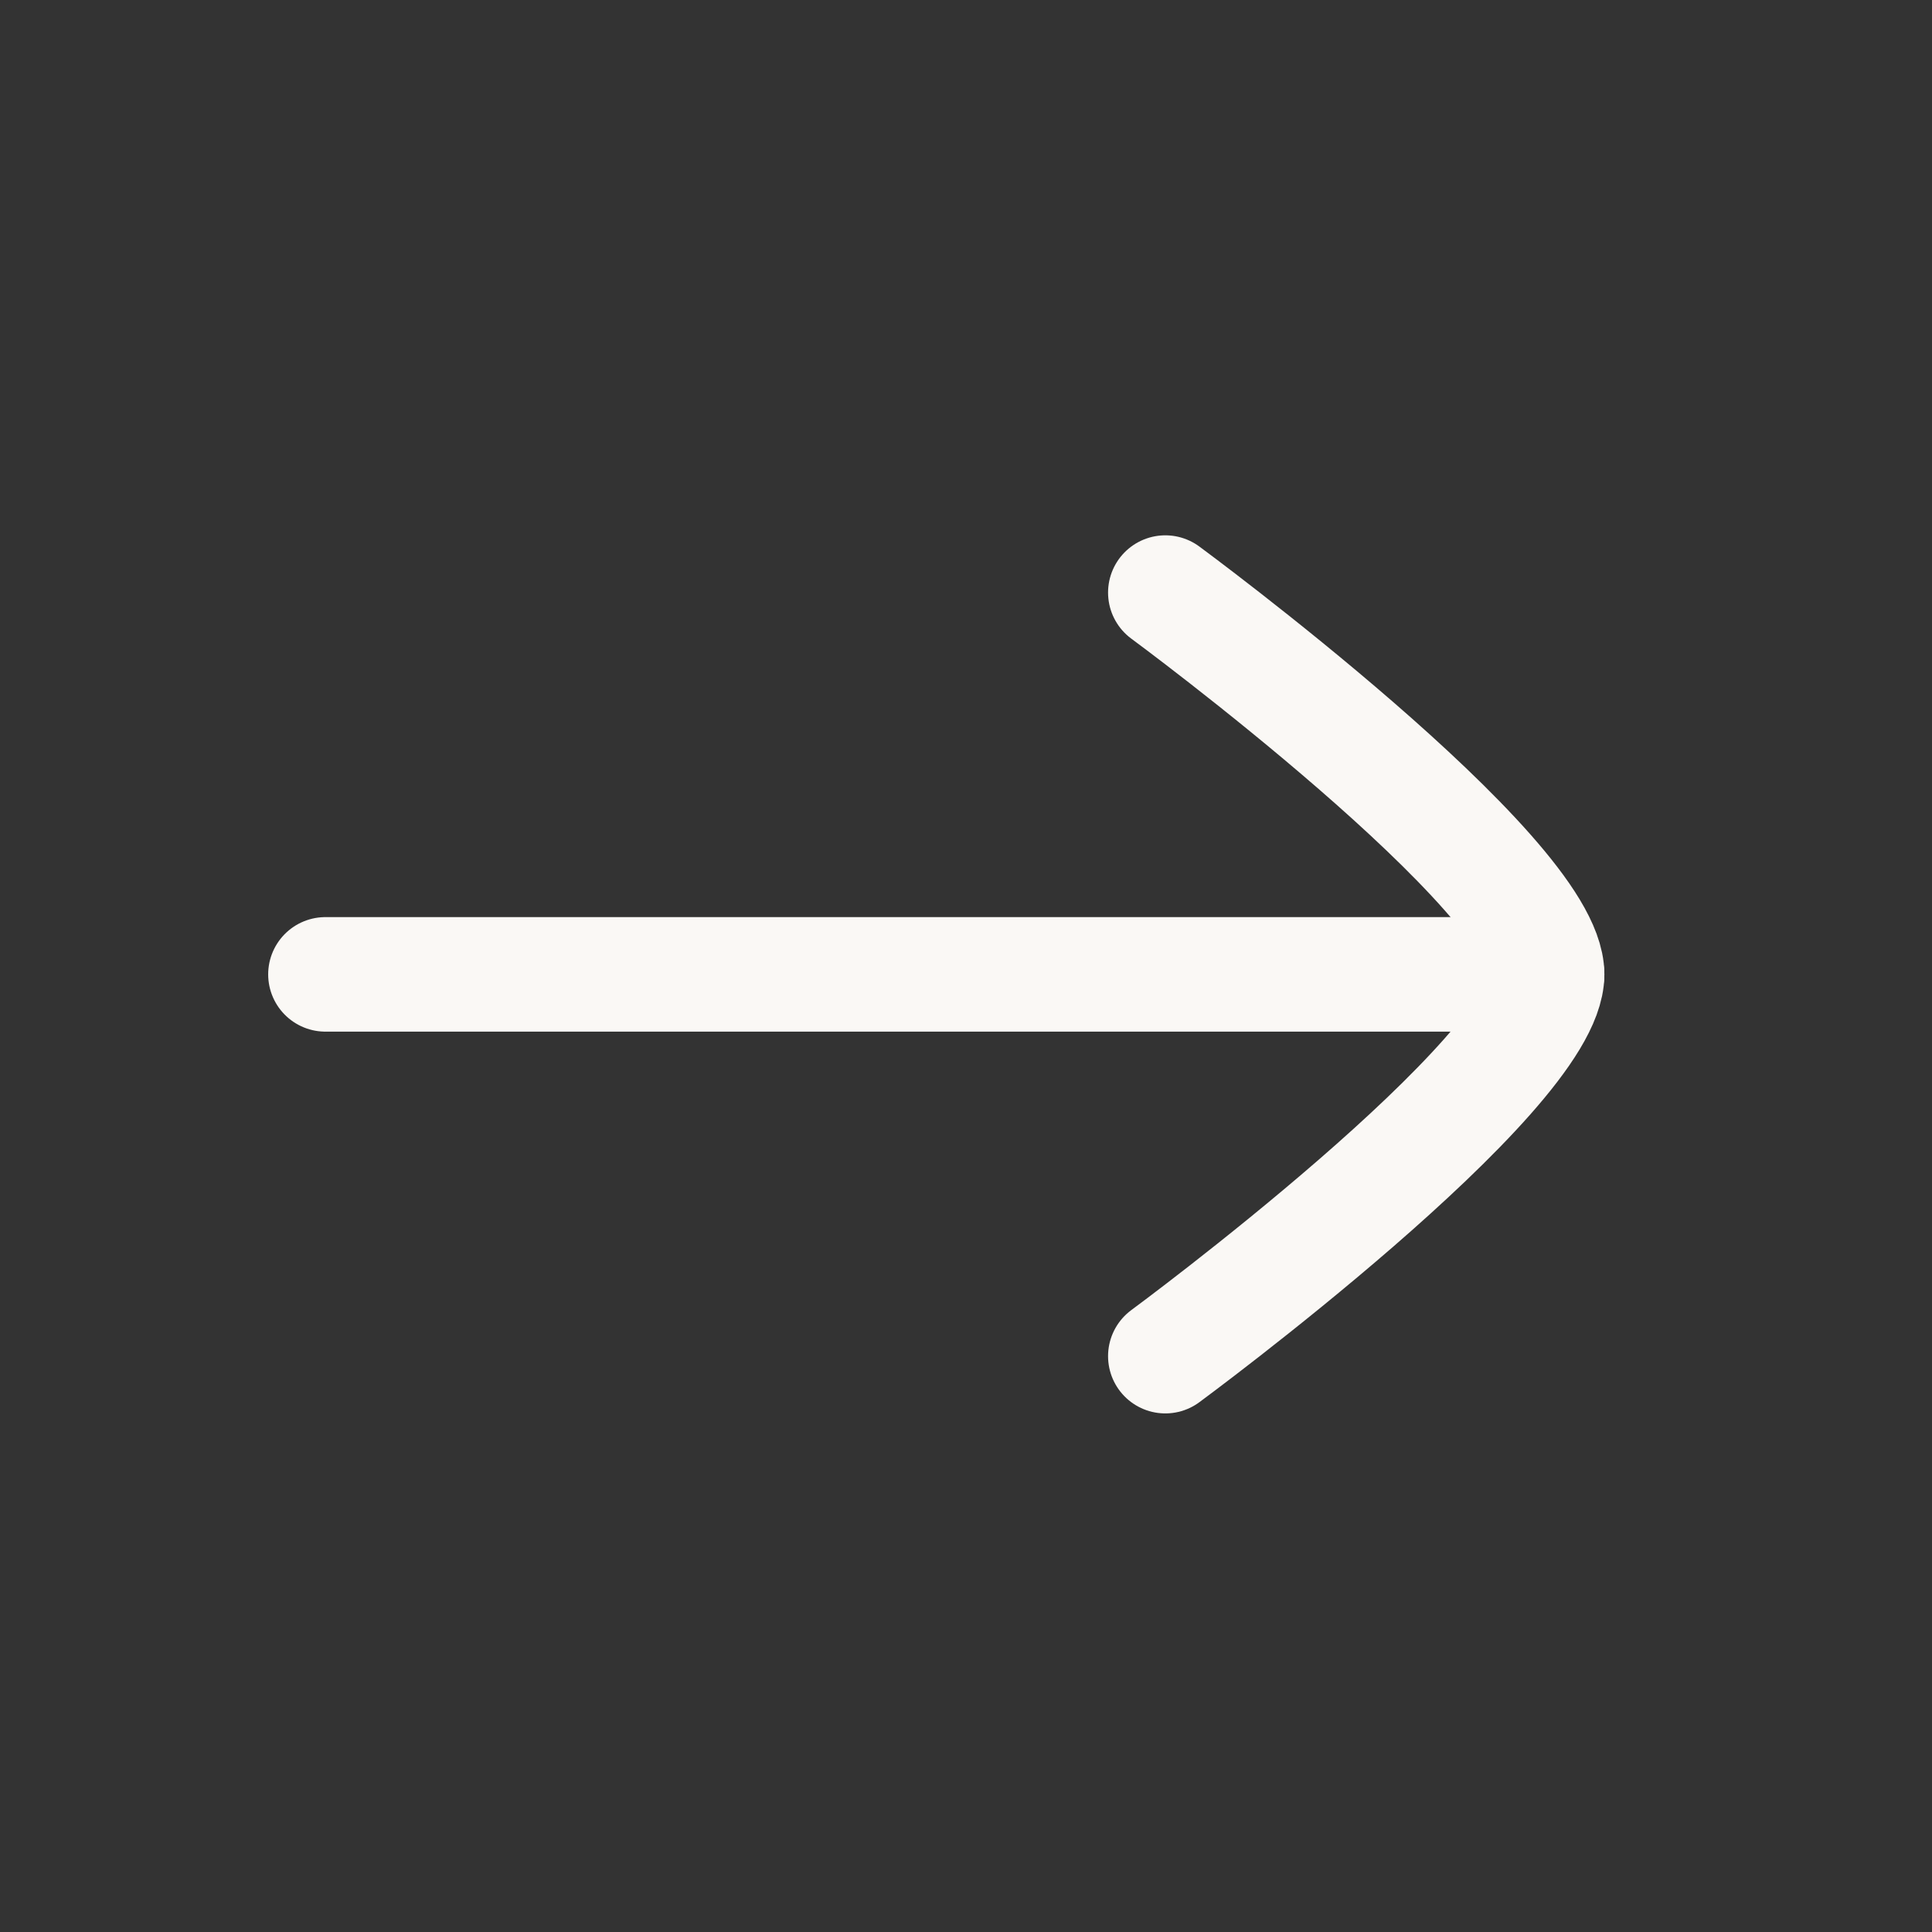
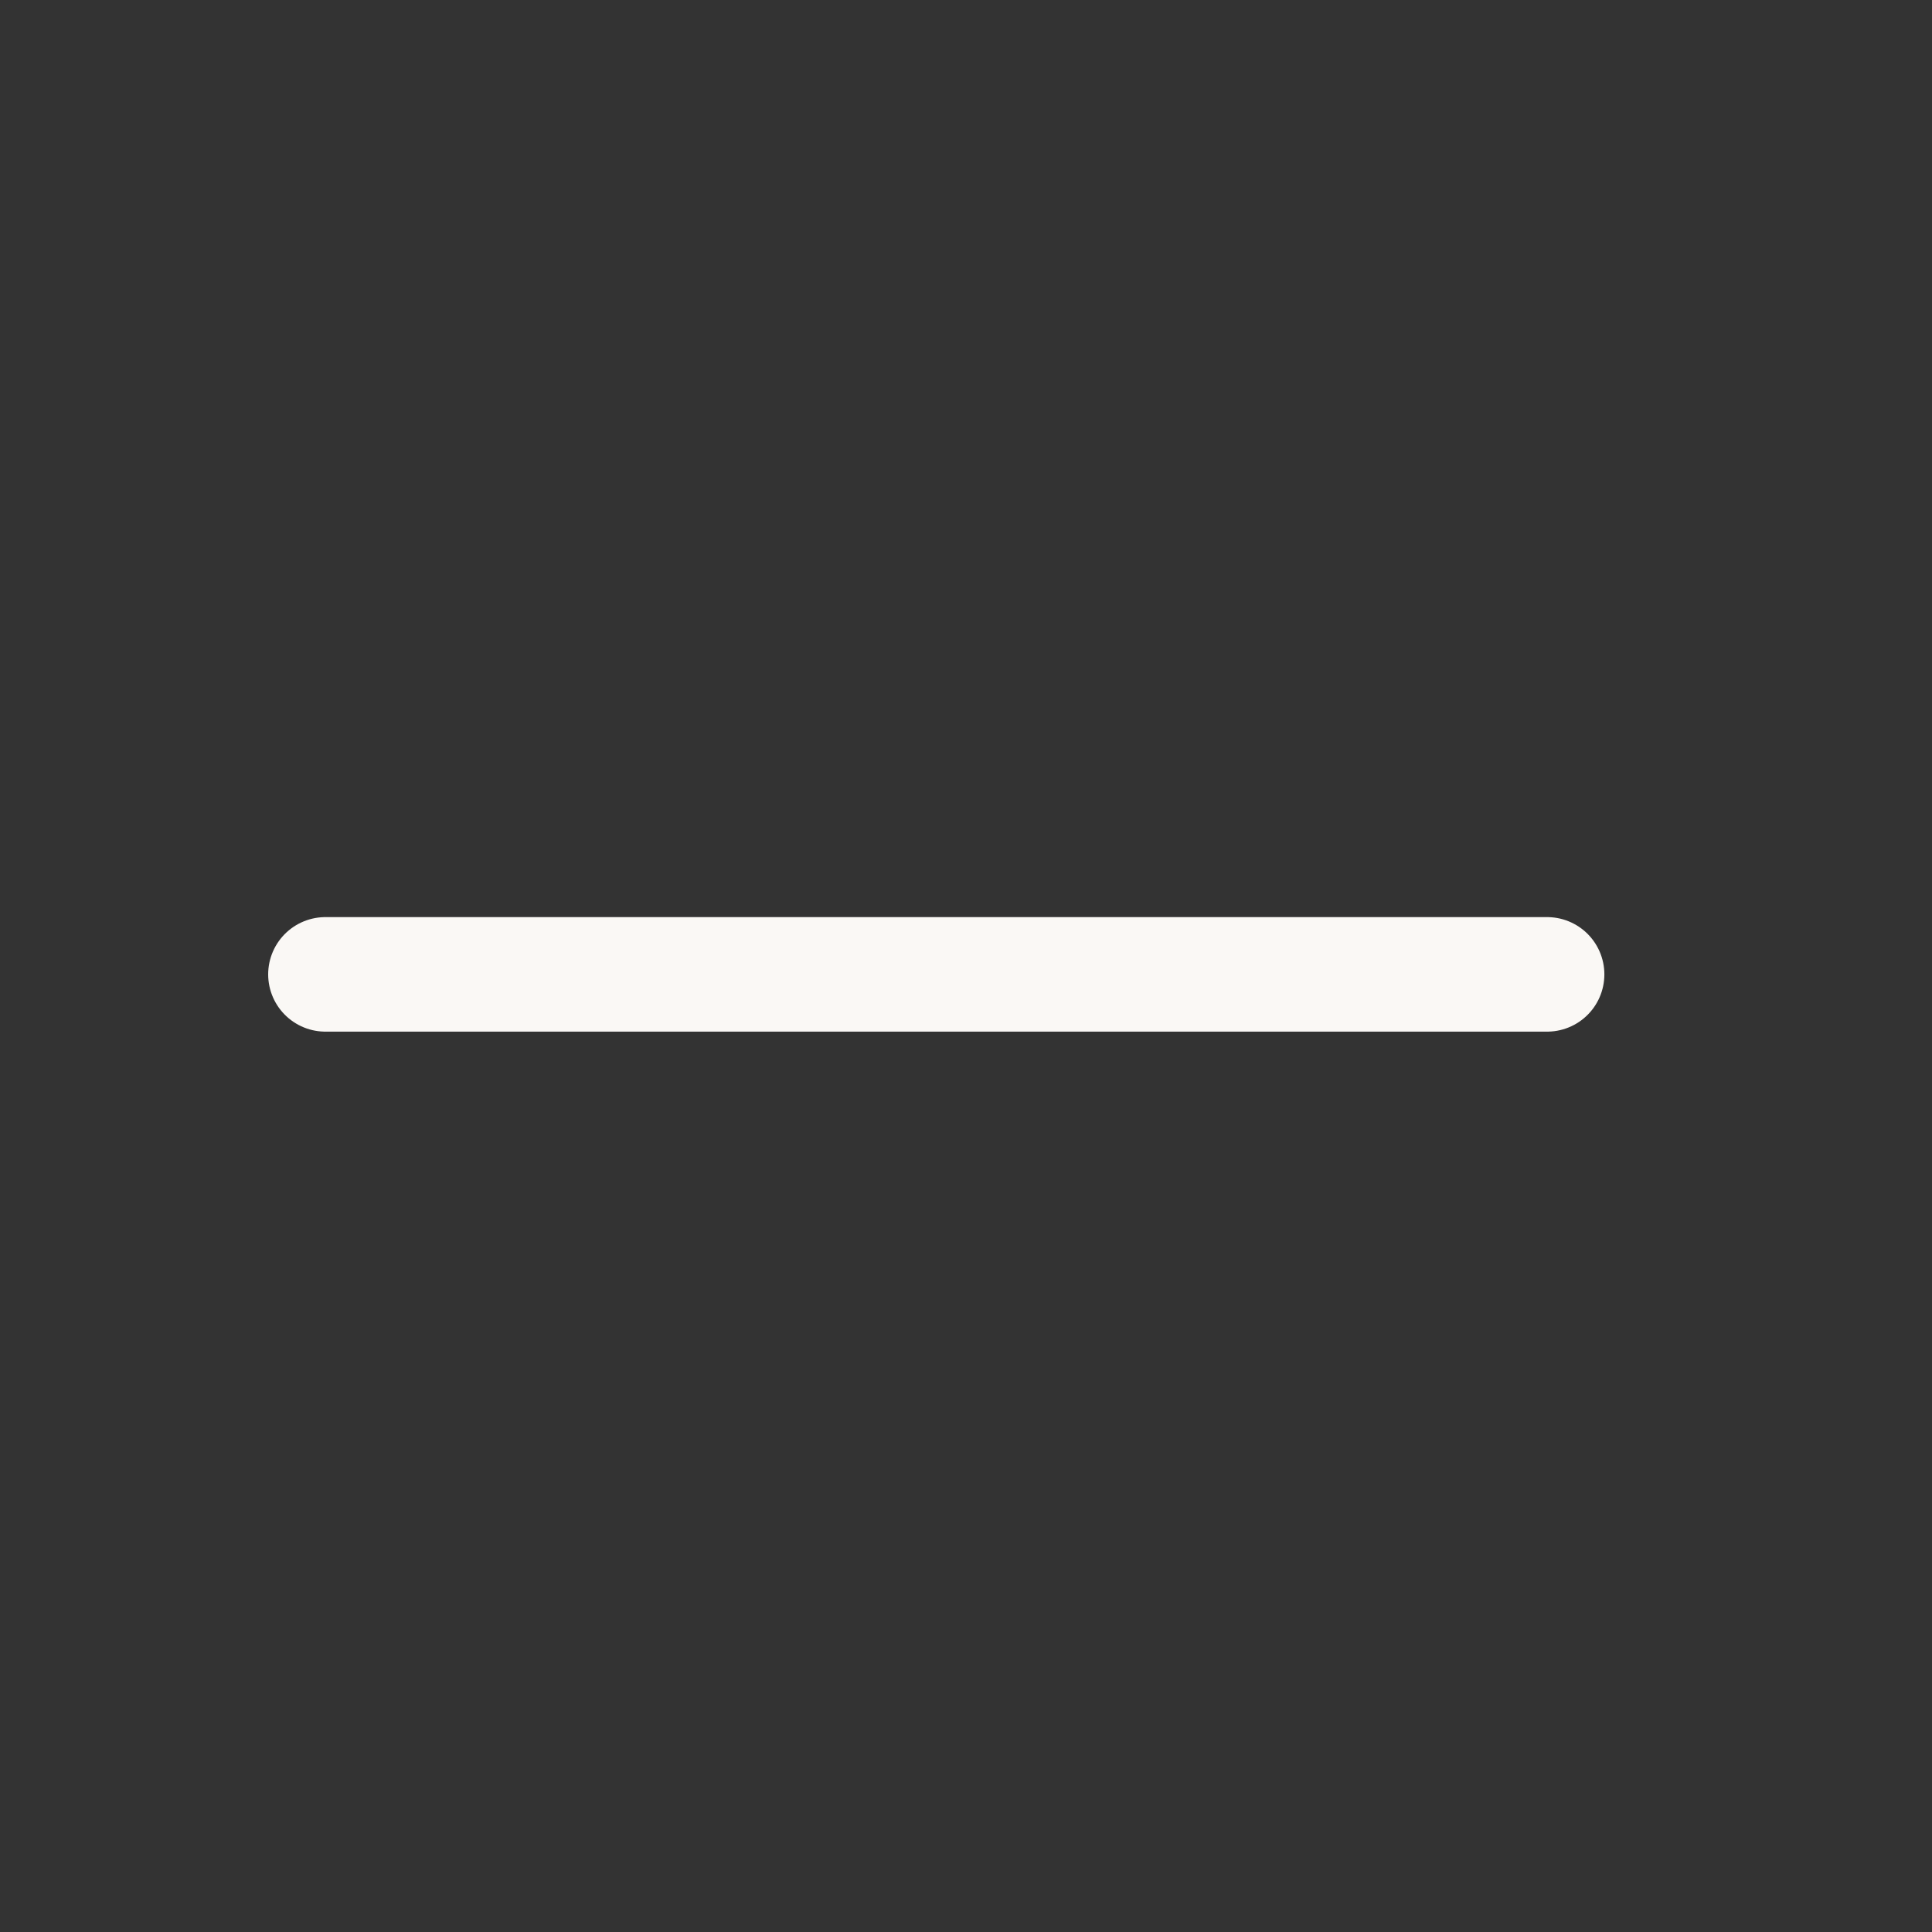
<svg xmlns="http://www.w3.org/2000/svg" width="18" height="18" viewBox="0 0 18 18" fill="none">
  <rect x="0" y="0" width="18" height="18" fill="#333333" stroke="none" />
  <path d="M14.414 9.078H3.032" stroke="#FAF8F5" stroke-width="1.067" stroke-linecap="round" stroke-linejoin="round" />
-   <path d="M10.857 12.635C10.857 12.635 14.414 10.015 14.414 9.078C14.414 8.141 10.857 5.521 10.857 5.521" stroke="#FAF8F5" stroke-width="1.067" stroke-linecap="round" stroke-linejoin="round" />
</svg>